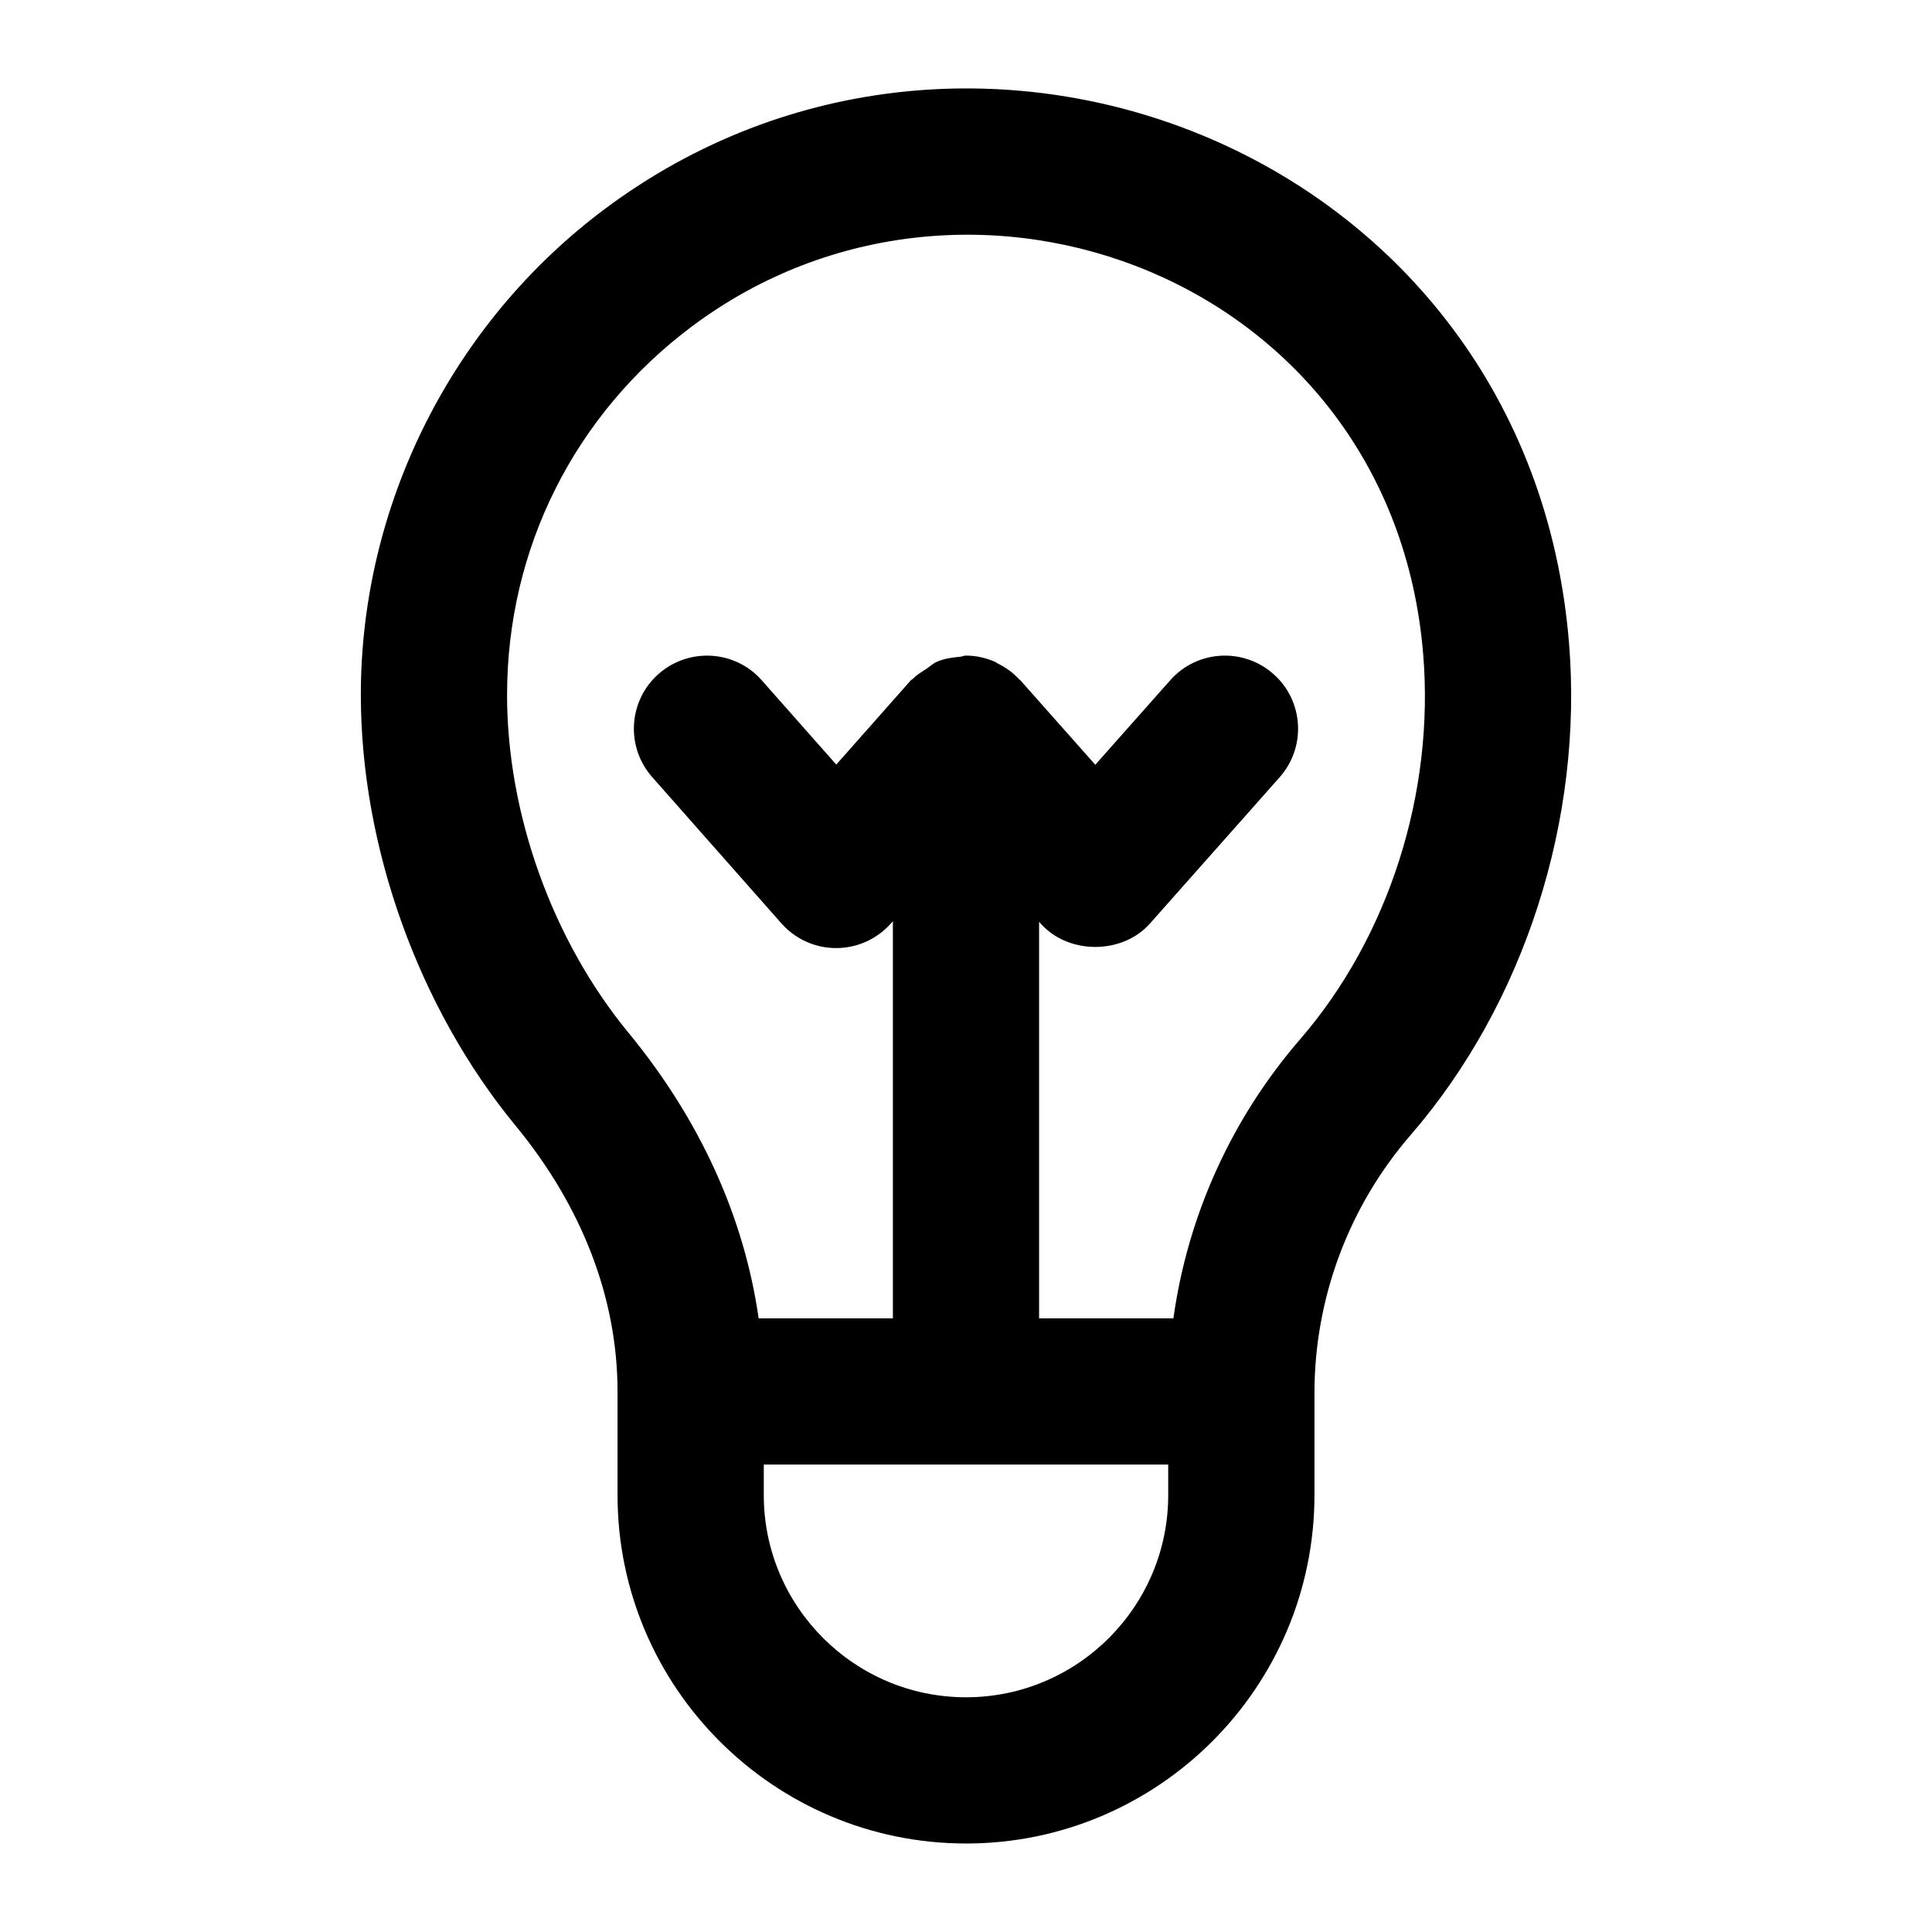
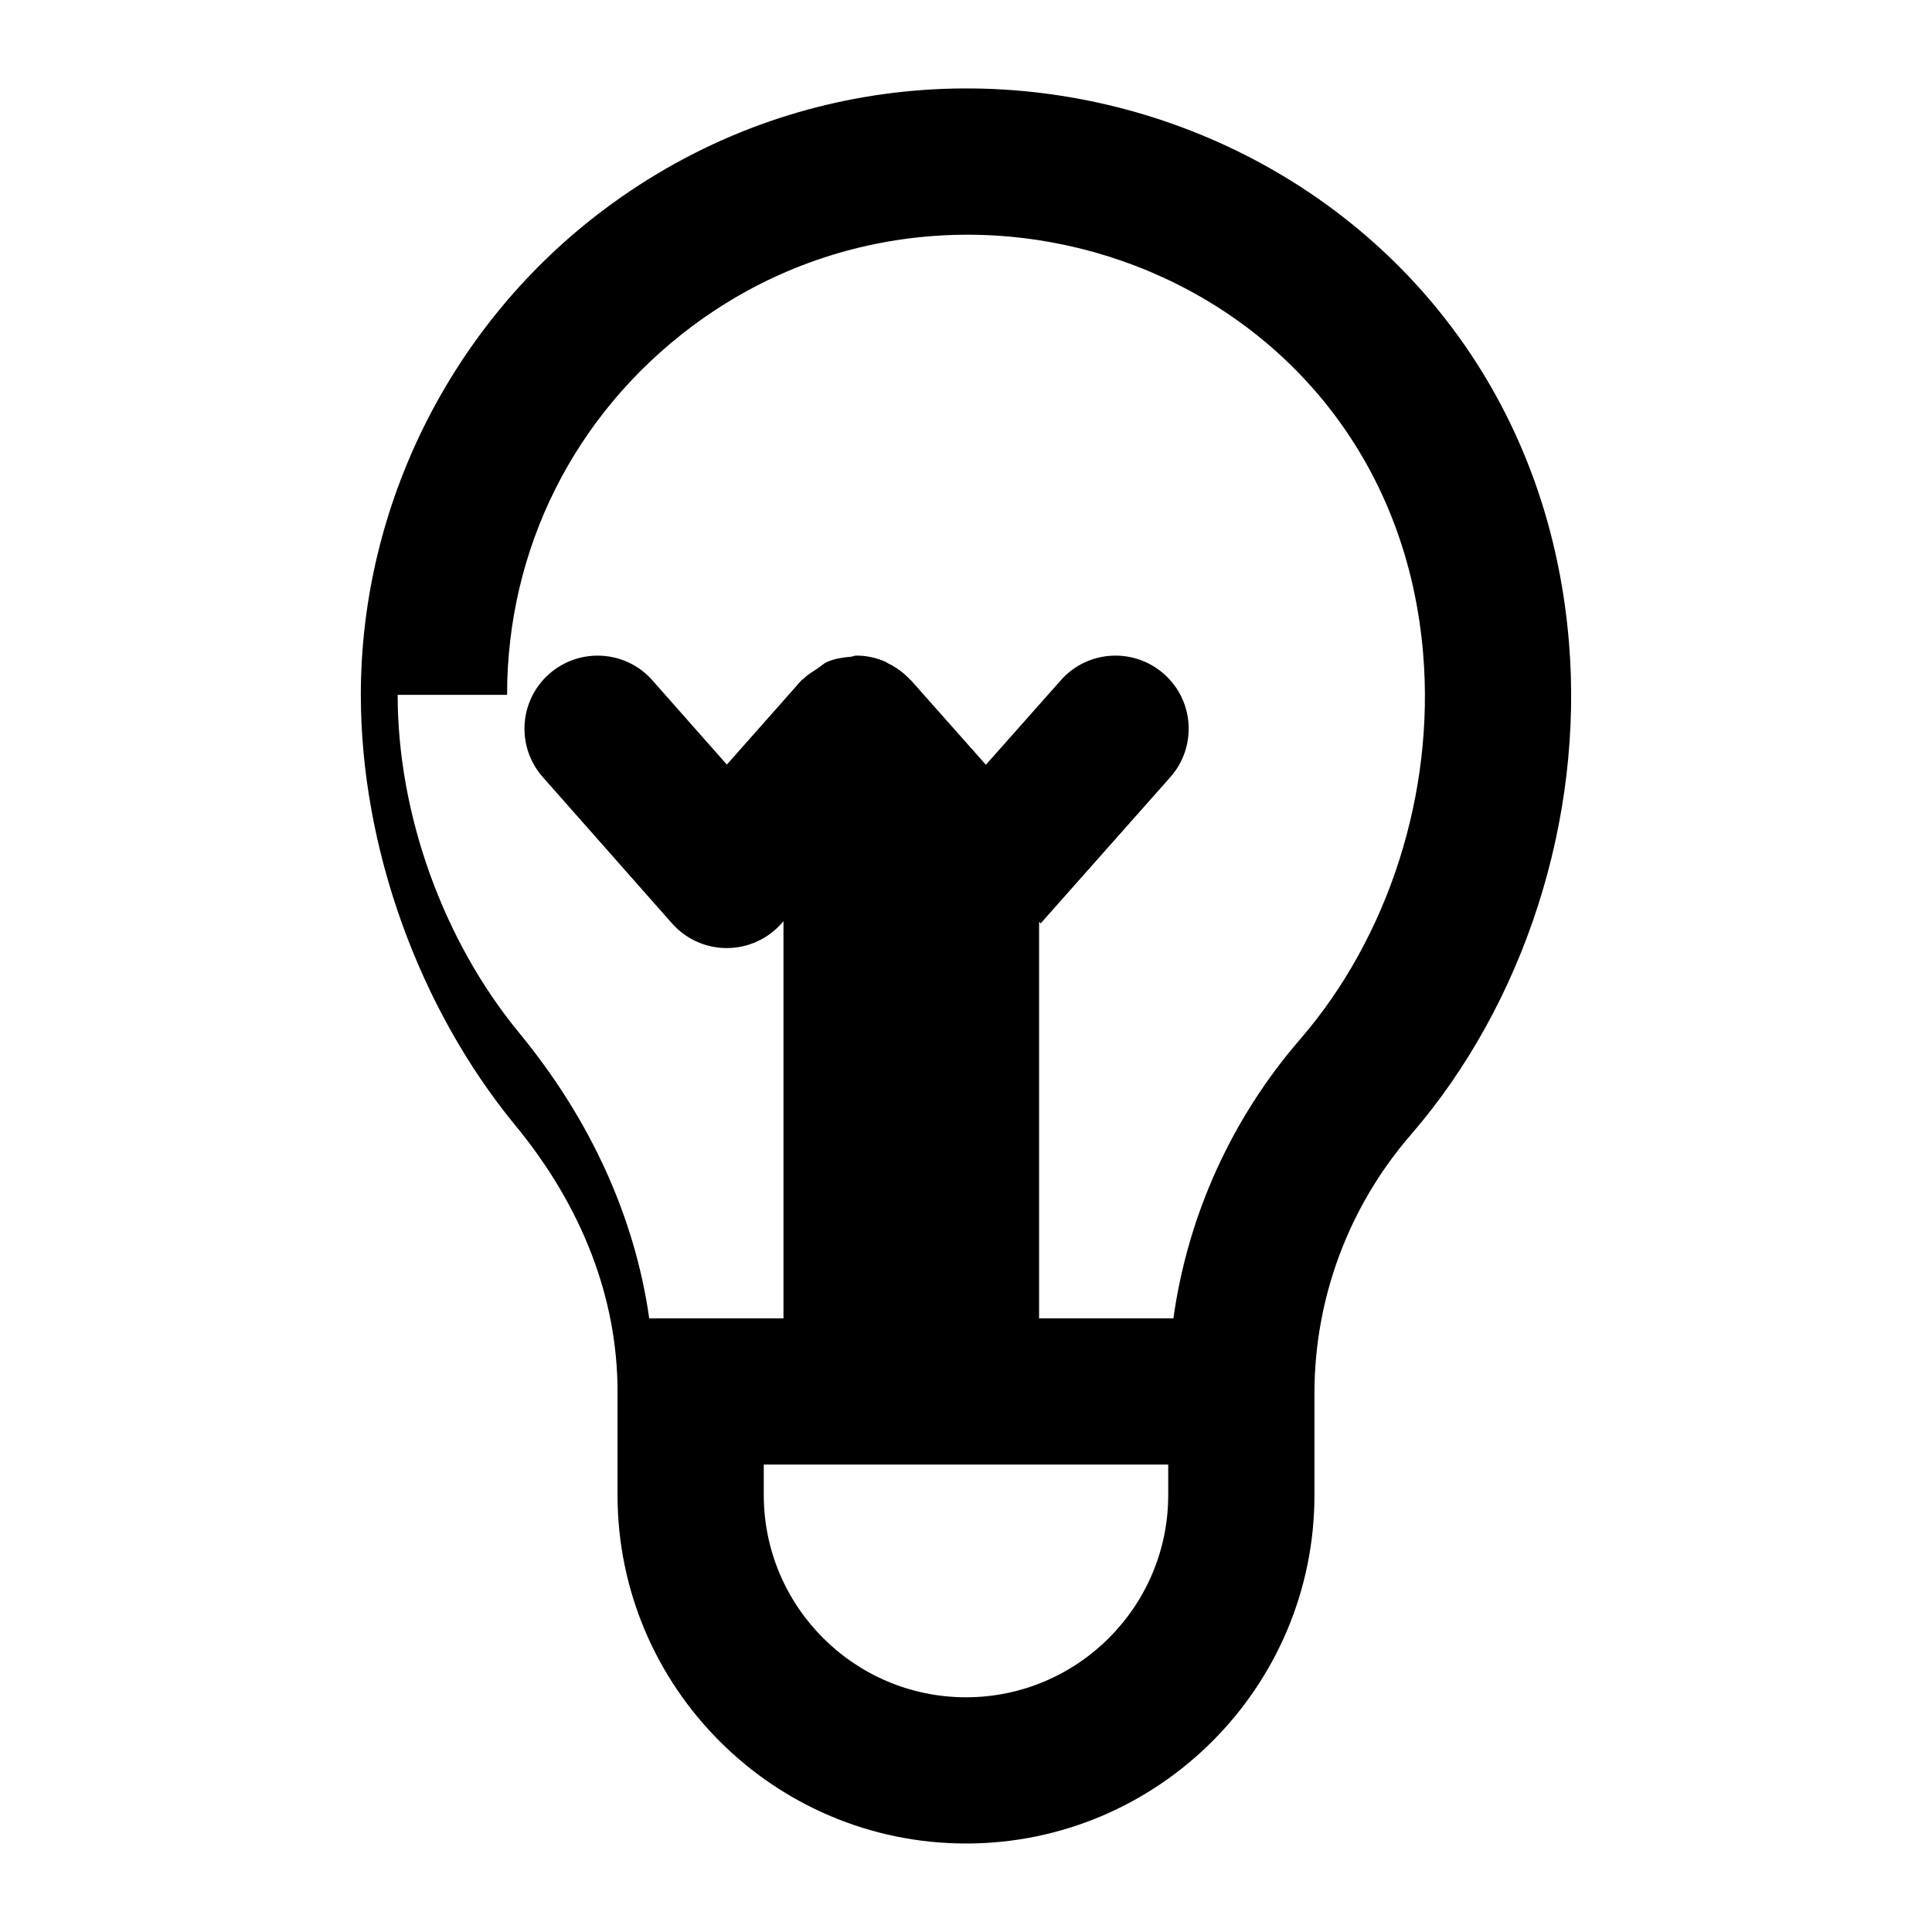
<svg xmlns="http://www.w3.org/2000/svg" fill="#000000" width="800px" height="800px" version="1.1" viewBox="144 144 512 512">
-   <path d="m400 632.55c50.922 0 92.344-41.422 92.344-92.344v-27.012c0-25.121 9.062-49.418 25.508-68.426 30.145-34.848 45.832-83.668 41.934-130.61-10.75-129.83-157.85-187.82-255.56-114.74-40.457 30.25-64.602 78.371-64.602 128.71 0 40.316 15.328 83.008 41.023 114.21 17.656 21.449 27.004 45.773 27.004 70.402v27.457c0 50.926 41.422 92.348 92.348 92.348zm53.59-92.344c0 29.547-24.031 53.59-53.59 53.59s-53.59-24.043-53.59-53.59v-8.082h107.18zm-175.21-212.07c0-38.766 17.883-74.367 49.047-97.68 73.555-54.953 185.57-12.5 193.73 86.906 3.047 36.77-9.141 74.926-32.605 102.05-18.184 21.004-29.785 46.73-33.59 73.961h-35.594v-105.09l0.398 0.449c7.344 8.289 21.648 8.289 28.992 0l34.363-38.754c7.098-8.016 6.379-20.258-1.645-27.352-8.004-7.086-20.246-6.387-27.344 1.637l-19.871 22.406-19.871-22.406c-0.07-0.078-0.18-0.109-0.25-0.188-1.66-1.801-3.637-3.246-5.871-4.316-0.176-0.086-0.305-0.242-0.48-0.324-2.394-1.059-5.012-1.695-7.797-1.695-0.02 0-0.031 0.008-0.047 0.008-0.02 0-0.031-0.008-0.047-0.008-0.5 0-0.941 0.27-1.434 0.309-2.168 0.176-4.289 0.504-6.191 1.332-1.031 0.445-1.824 1.25-2.766 1.867-1.215 0.805-2.481 1.508-3.481 2.559-0.184 0.195-0.457 0.27-0.637 0.473l-19.773 22.34-19.738-22.328c-7.062-8.023-19.305-8.762-27.348-1.695-8.023 7.086-8.781 19.328-1.684 27.352l34.23 38.754c3.672 4.164 8.949 6.547 14.496 6.547h0.02c5.543 0 10.824-2.375 14.516-6.539l0.512-0.578v105.24h-35.574c-3.824-26.824-15.555-52.672-34.477-75.664-20.16-24.473-32.195-57.957-32.195-89.57z" />
+   <path d="m400 632.55c50.922 0 92.344-41.422 92.344-92.344v-27.012c0-25.121 9.062-49.418 25.508-68.426 30.145-34.848 45.832-83.668 41.934-130.61-10.75-129.83-157.85-187.82-255.56-114.74-40.457 30.25-64.602 78.371-64.602 128.71 0 40.316 15.328 83.008 41.023 114.21 17.656 21.449 27.004 45.773 27.004 70.402v27.457c0 50.926 41.422 92.348 92.348 92.348zm53.59-92.344c0 29.547-24.031 53.59-53.59 53.59s-53.59-24.043-53.59-53.59v-8.082h107.18zm-175.21-212.07c0-38.766 17.883-74.367 49.047-97.68 73.555-54.953 185.57-12.5 193.73 86.906 3.047 36.77-9.141 74.926-32.605 102.05-18.184 21.004-29.785 46.73-33.59 73.961h-35.594v-105.09l0.398 0.449l34.363-38.754c7.098-8.016 6.379-20.258-1.645-27.352-8.004-7.086-20.246-6.387-27.344 1.637l-19.871 22.406-19.871-22.406c-0.07-0.078-0.18-0.109-0.25-0.188-1.66-1.801-3.637-3.246-5.871-4.316-0.176-0.086-0.305-0.242-0.48-0.324-2.394-1.059-5.012-1.695-7.797-1.695-0.02 0-0.031 0.008-0.047 0.008-0.02 0-0.031-0.008-0.047-0.008-0.5 0-0.941 0.27-1.434 0.309-2.168 0.176-4.289 0.504-6.191 1.332-1.031 0.445-1.824 1.25-2.766 1.867-1.215 0.805-2.481 1.508-3.481 2.559-0.184 0.195-0.457 0.27-0.637 0.473l-19.773 22.34-19.738-22.328c-7.062-8.023-19.305-8.762-27.348-1.695-8.023 7.086-8.781 19.328-1.684 27.352l34.23 38.754c3.672 4.164 8.949 6.547 14.496 6.547h0.02c5.543 0 10.824-2.375 14.516-6.539l0.512-0.578v105.24h-35.574c-3.824-26.824-15.555-52.672-34.477-75.664-20.16-24.473-32.195-57.957-32.195-89.57z" />
</svg>